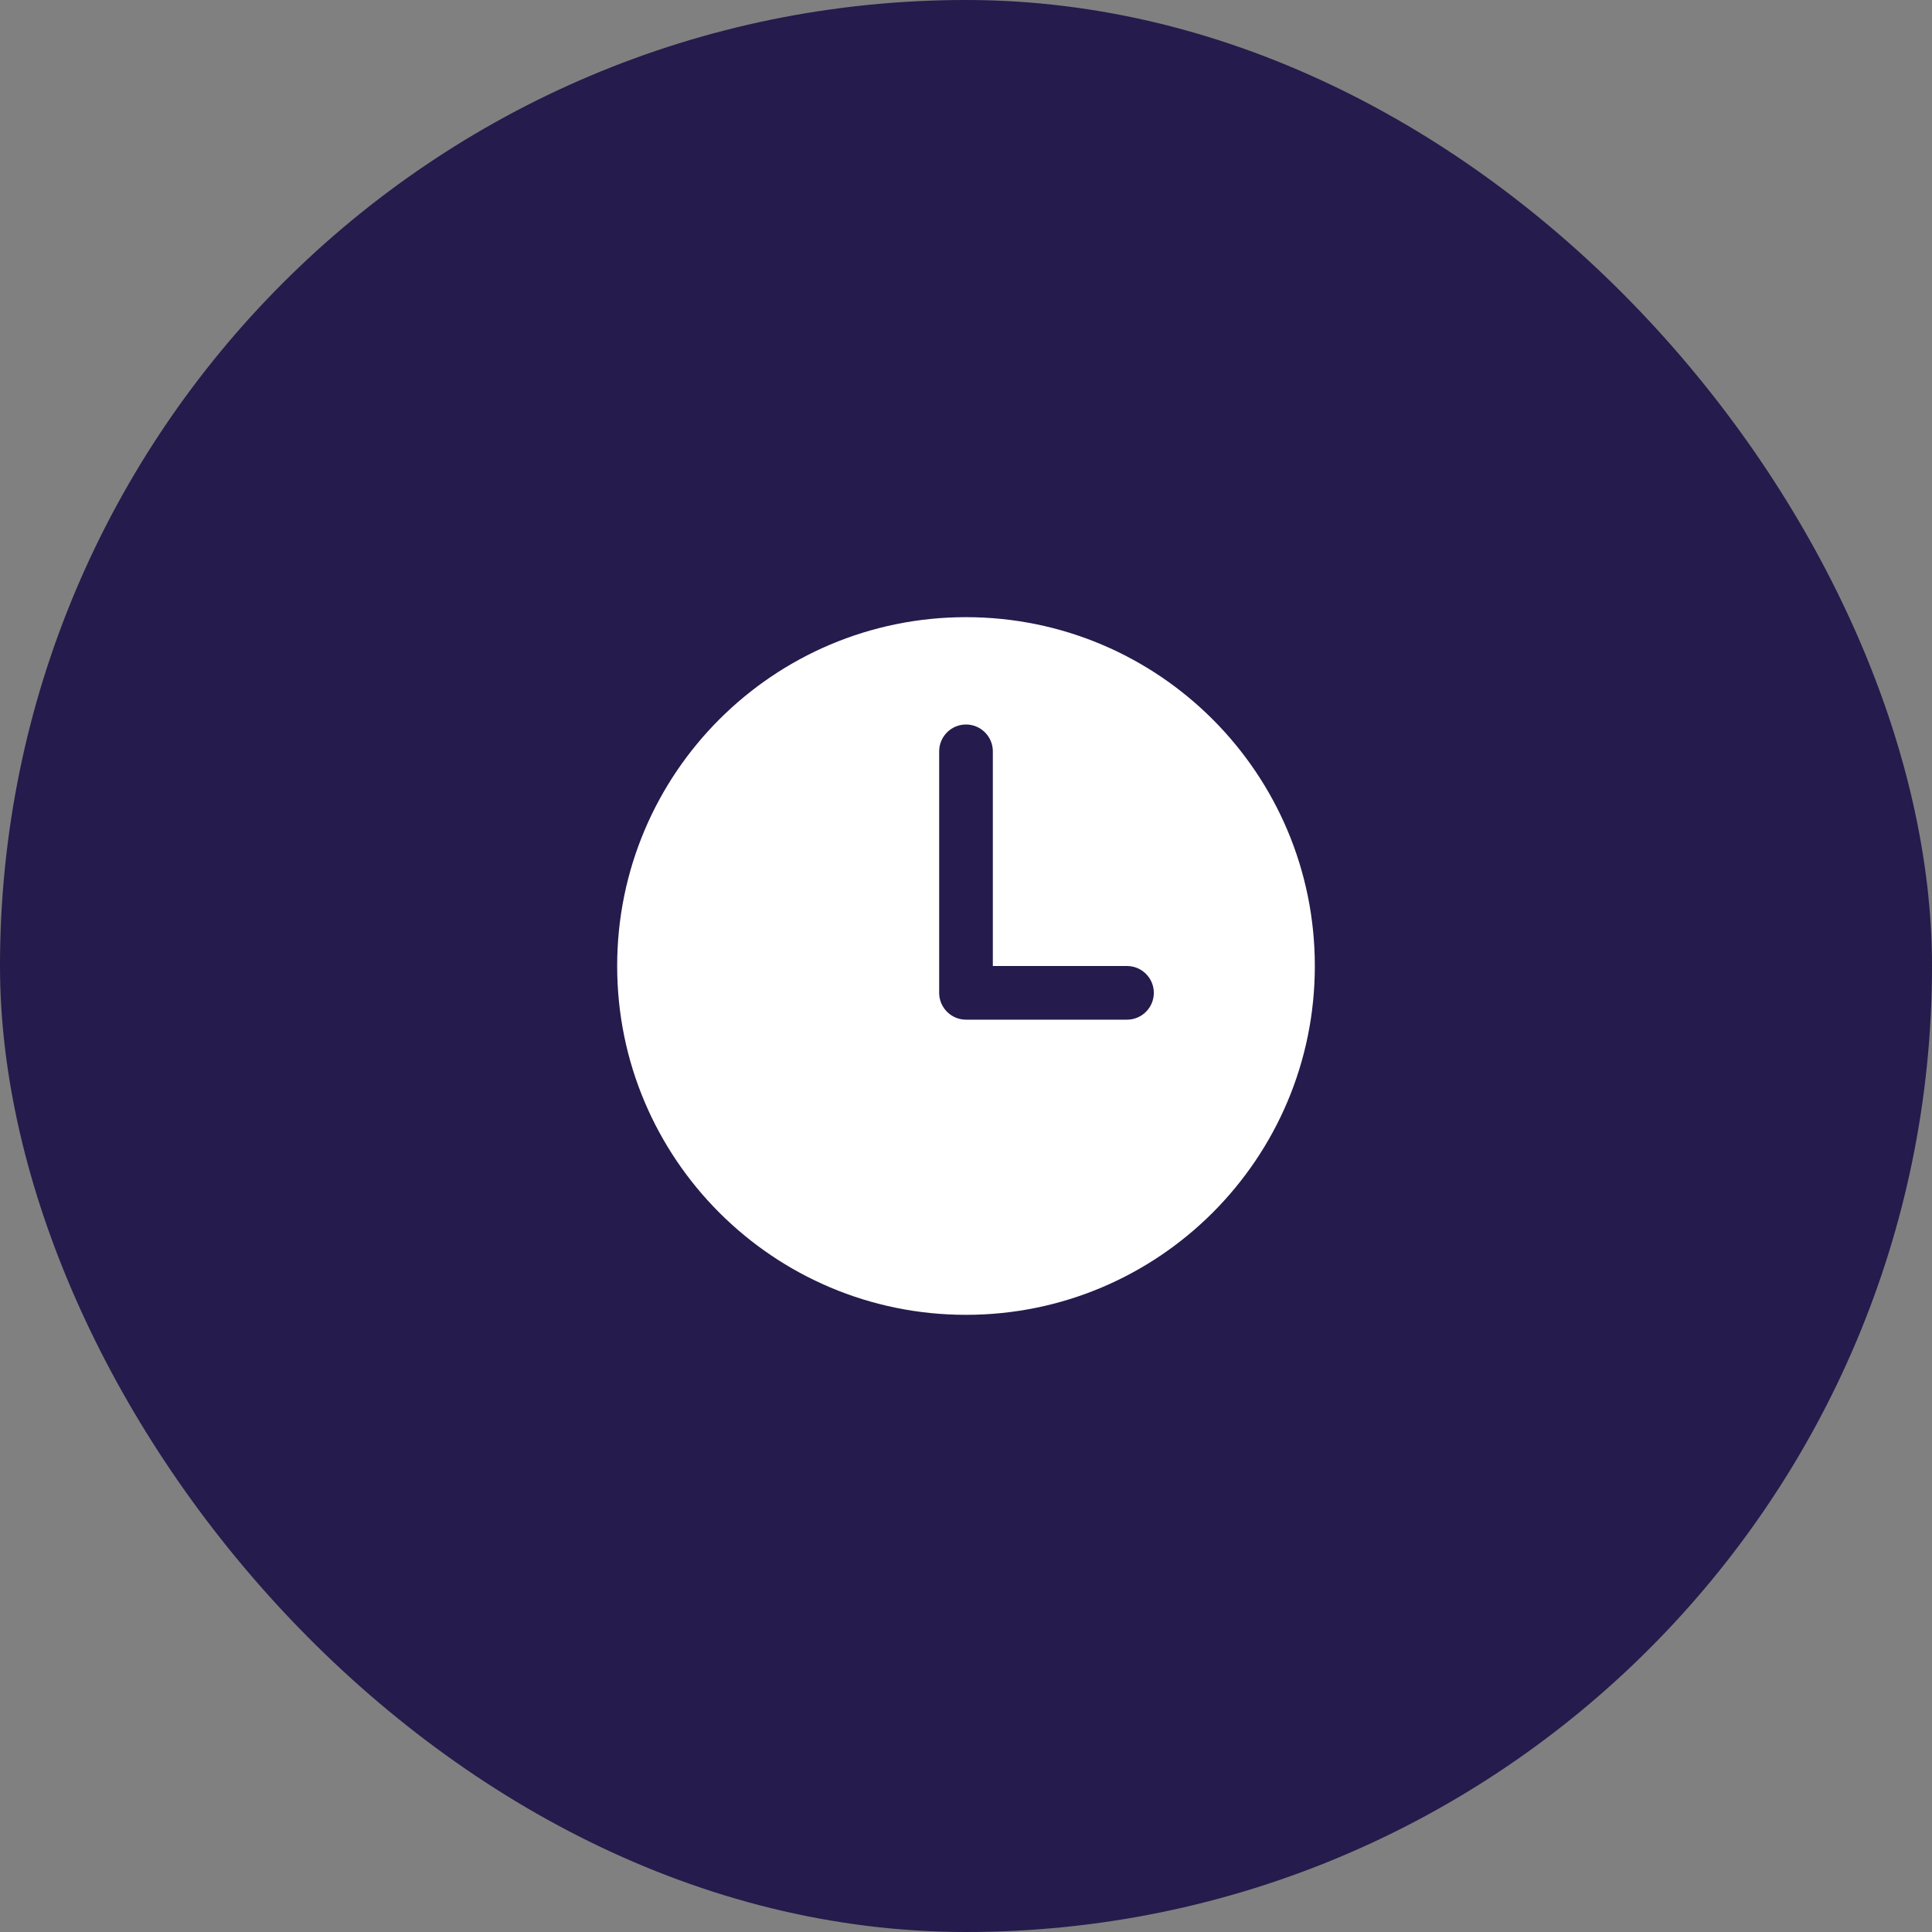
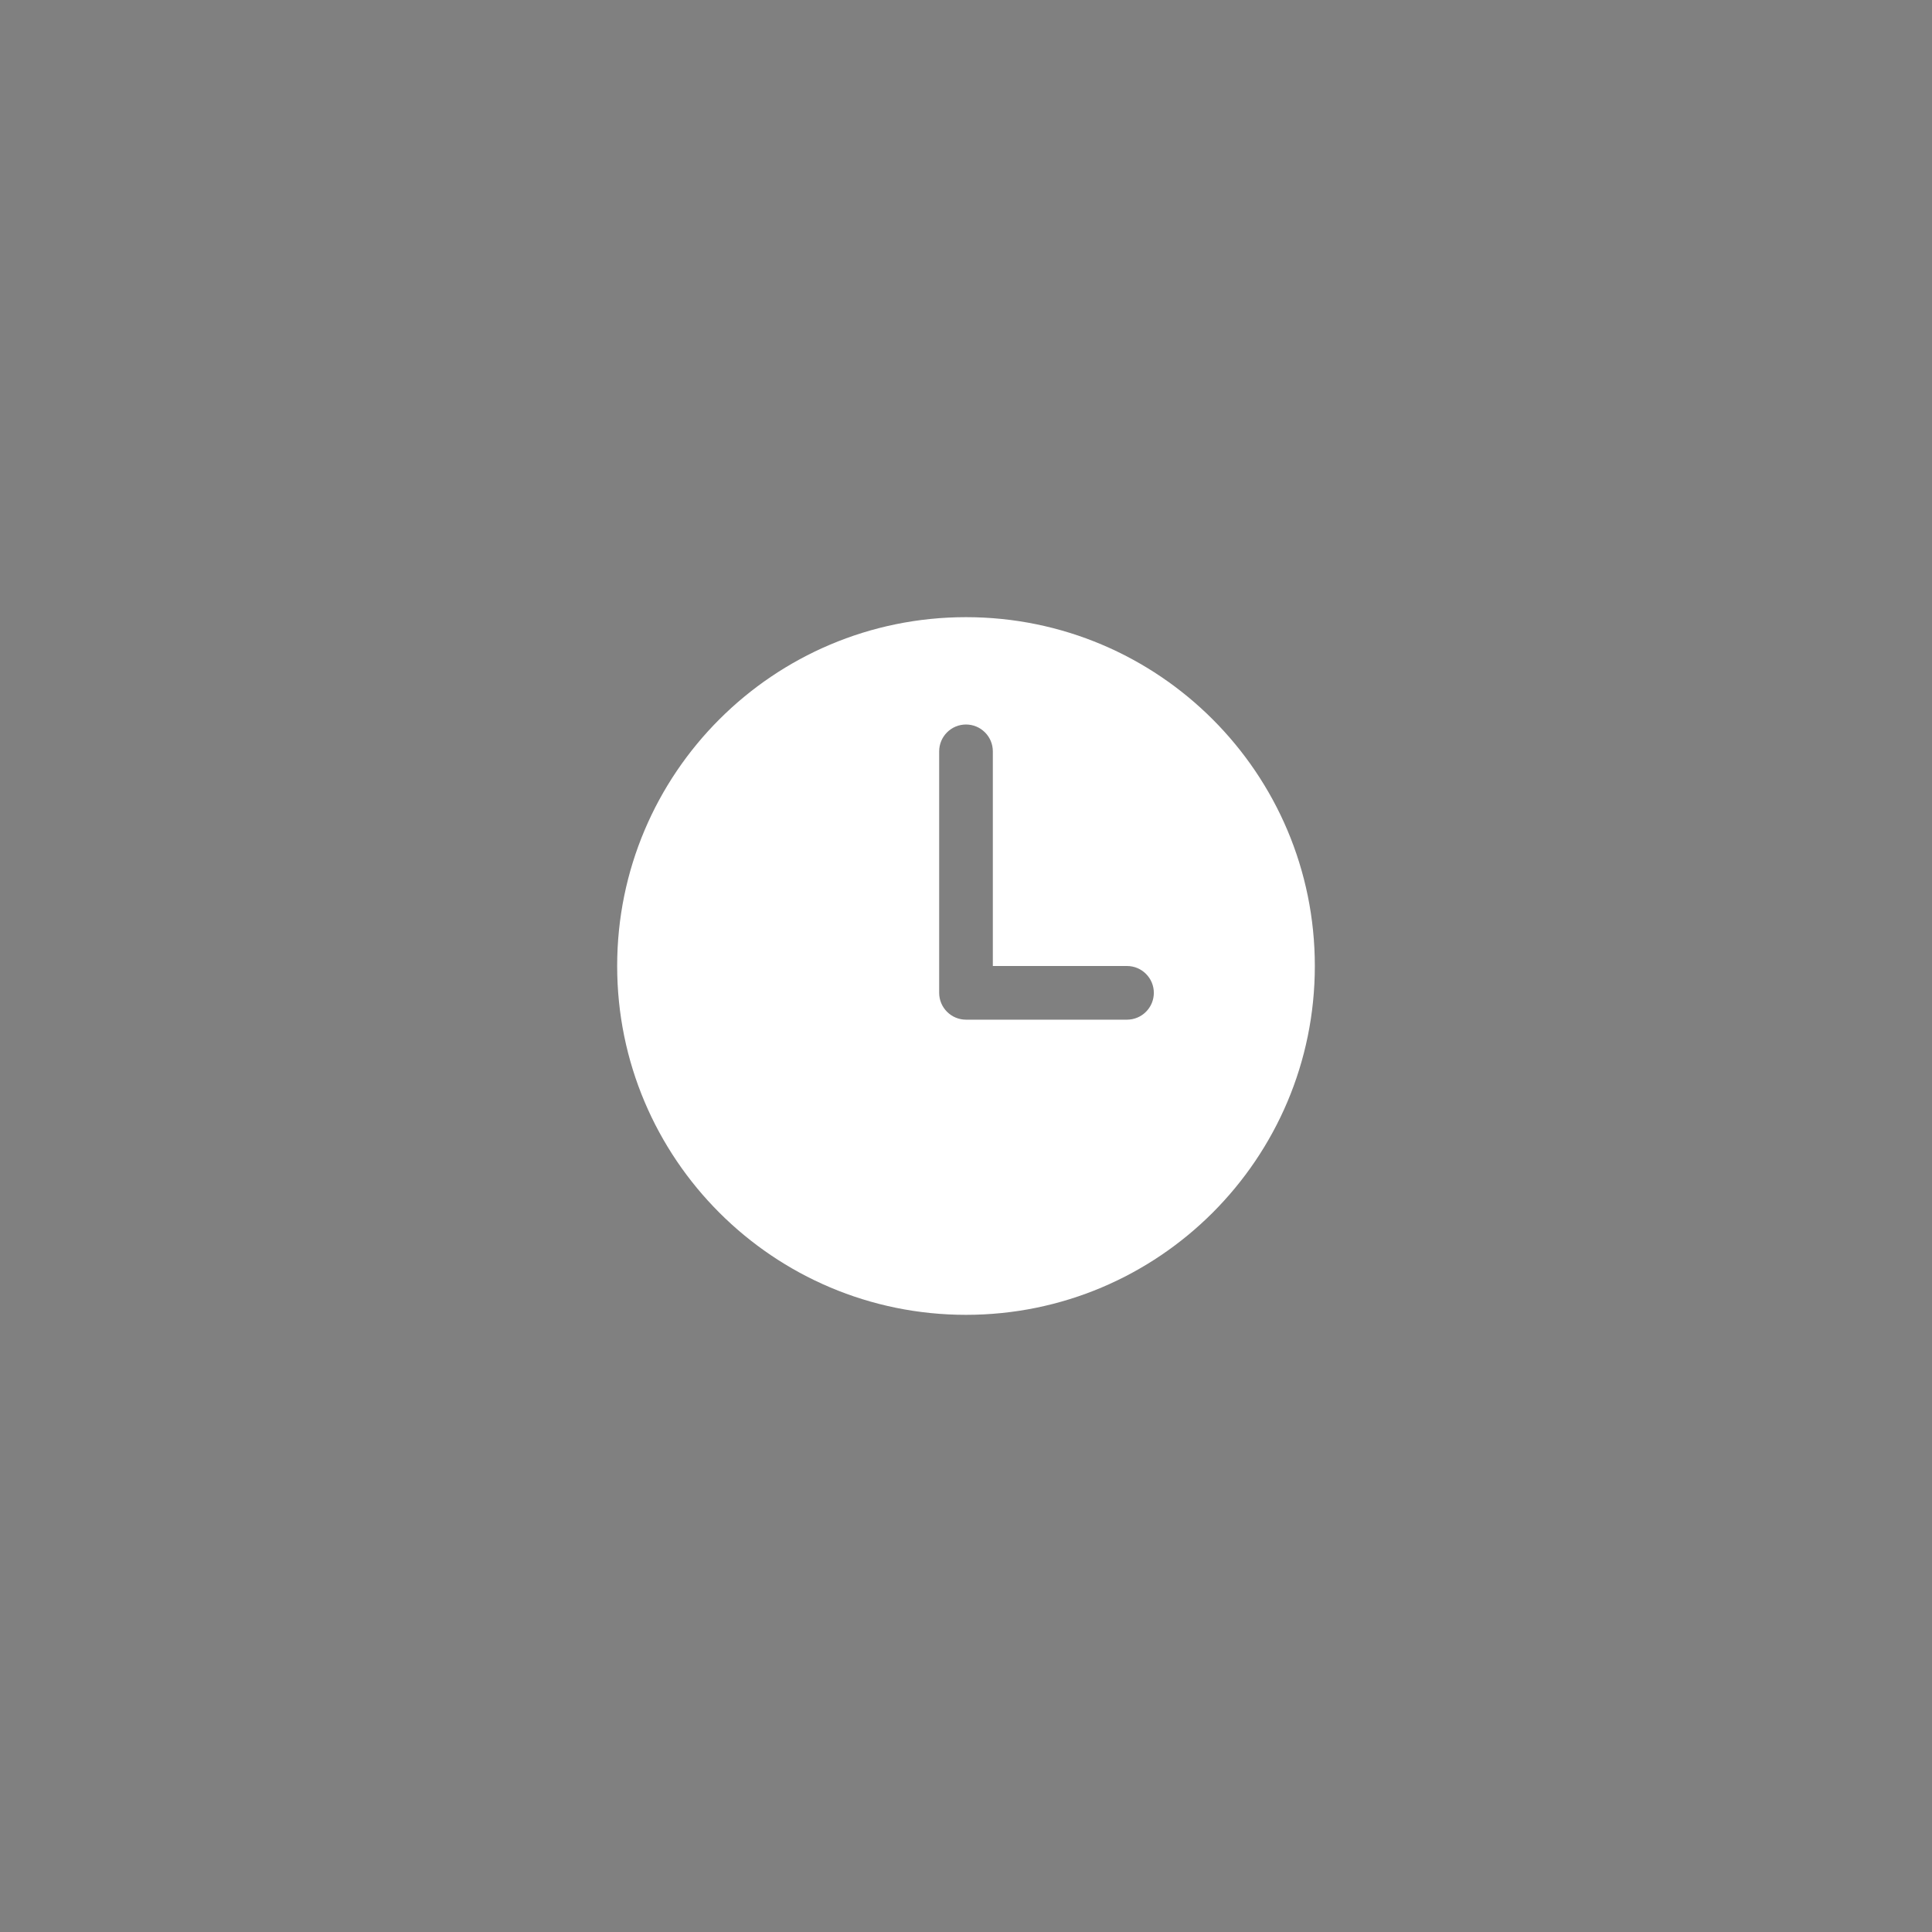
<svg xmlns="http://www.w3.org/2000/svg" width="54" height="54" viewBox="0 0 54 54" fill="none">
  <rect x="0" y="0" width="54" height="54" fill="#808080" stroke="none" />
-   <rect width="54" height="54" rx="27" fill="#251B4C" />
  <path d="M27 17.25C21.616 17.25 17.25 21.616 17.25 27C17.25 32.385 21.616 36.75 27 36.75C32.385 36.75 36.75 32.385 36.75 27C36.75 21.616 32.385 17.25 27 17.25ZM31.5 28.5H27C26.801 28.5 26.61 28.421 26.47 28.28C26.329 28.14 26.25 27.949 26.25 27.75V21C26.25 20.801 26.329 20.61 26.47 20.47C26.61 20.329 26.801 20.25 27 20.25C27.199 20.25 27.39 20.329 27.53 20.47C27.671 20.61 27.75 20.801 27.75 21V27H31.5C31.699 27 31.89 27.079 32.03 27.22C32.171 27.36 32.25 27.551 32.25 27.75C32.25 27.949 32.171 28.14 32.03 28.28C31.89 28.421 31.699 28.5 31.5 28.5Z" fill="white" />
</svg>